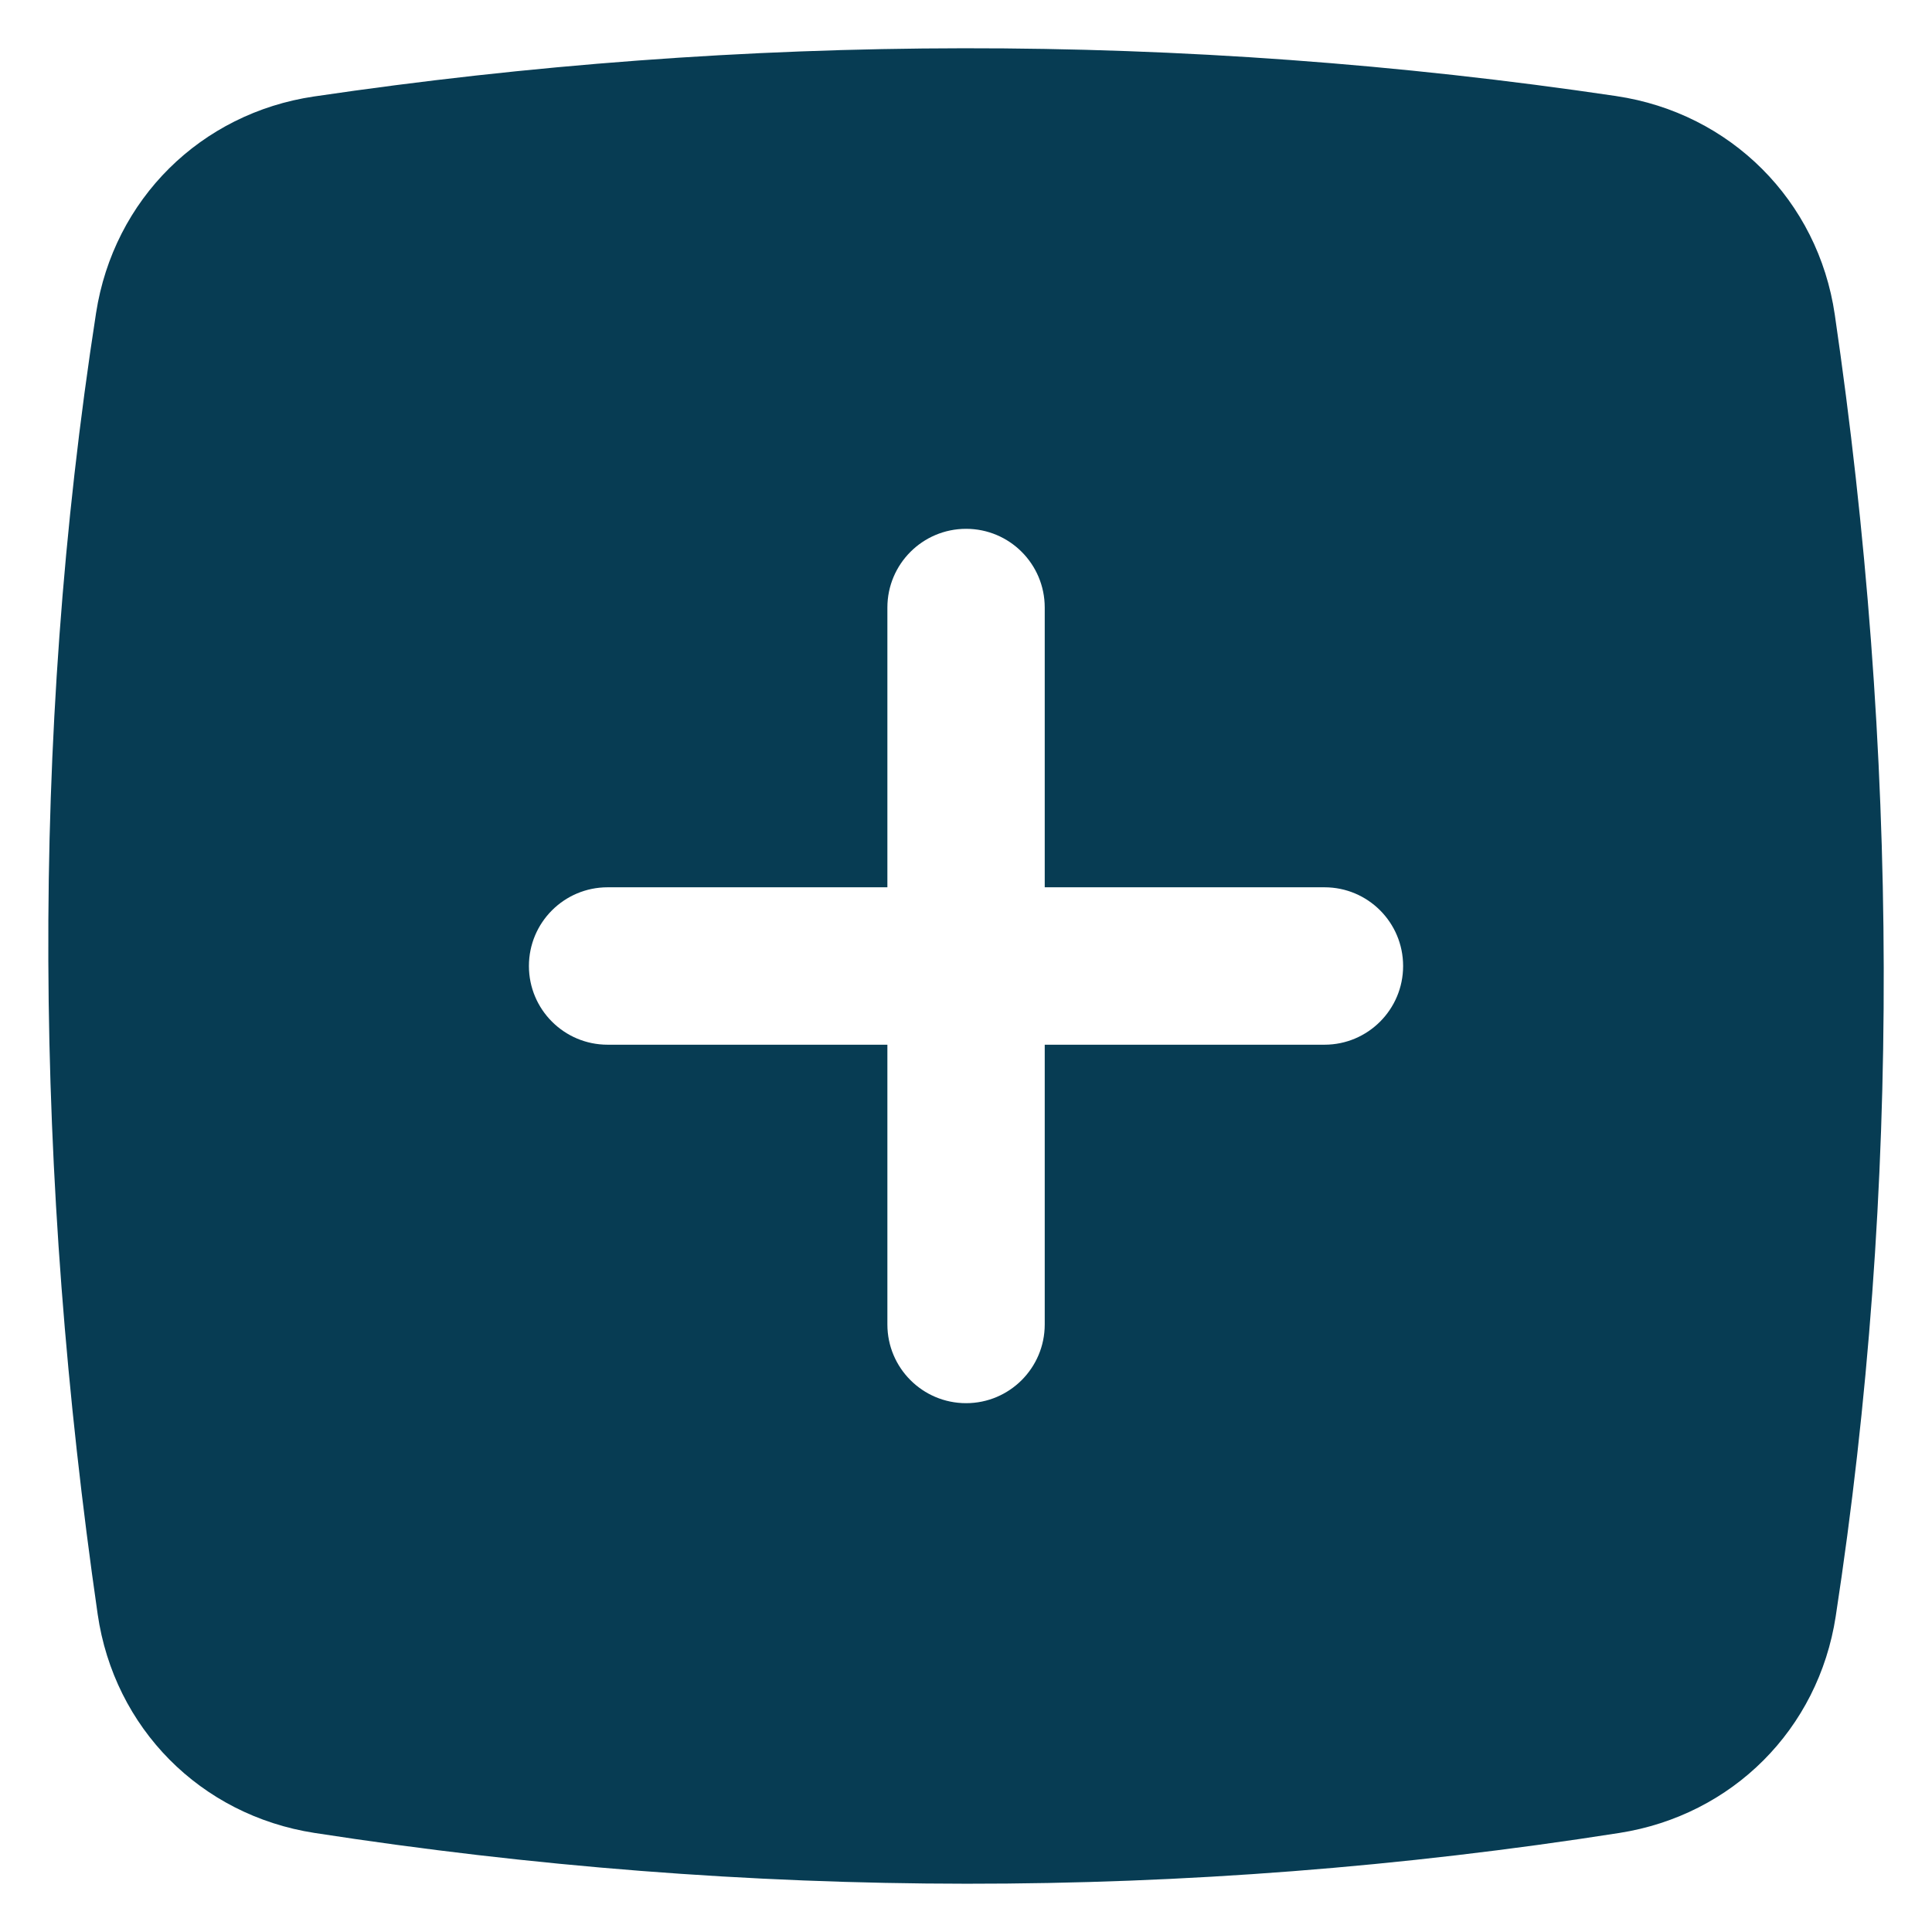
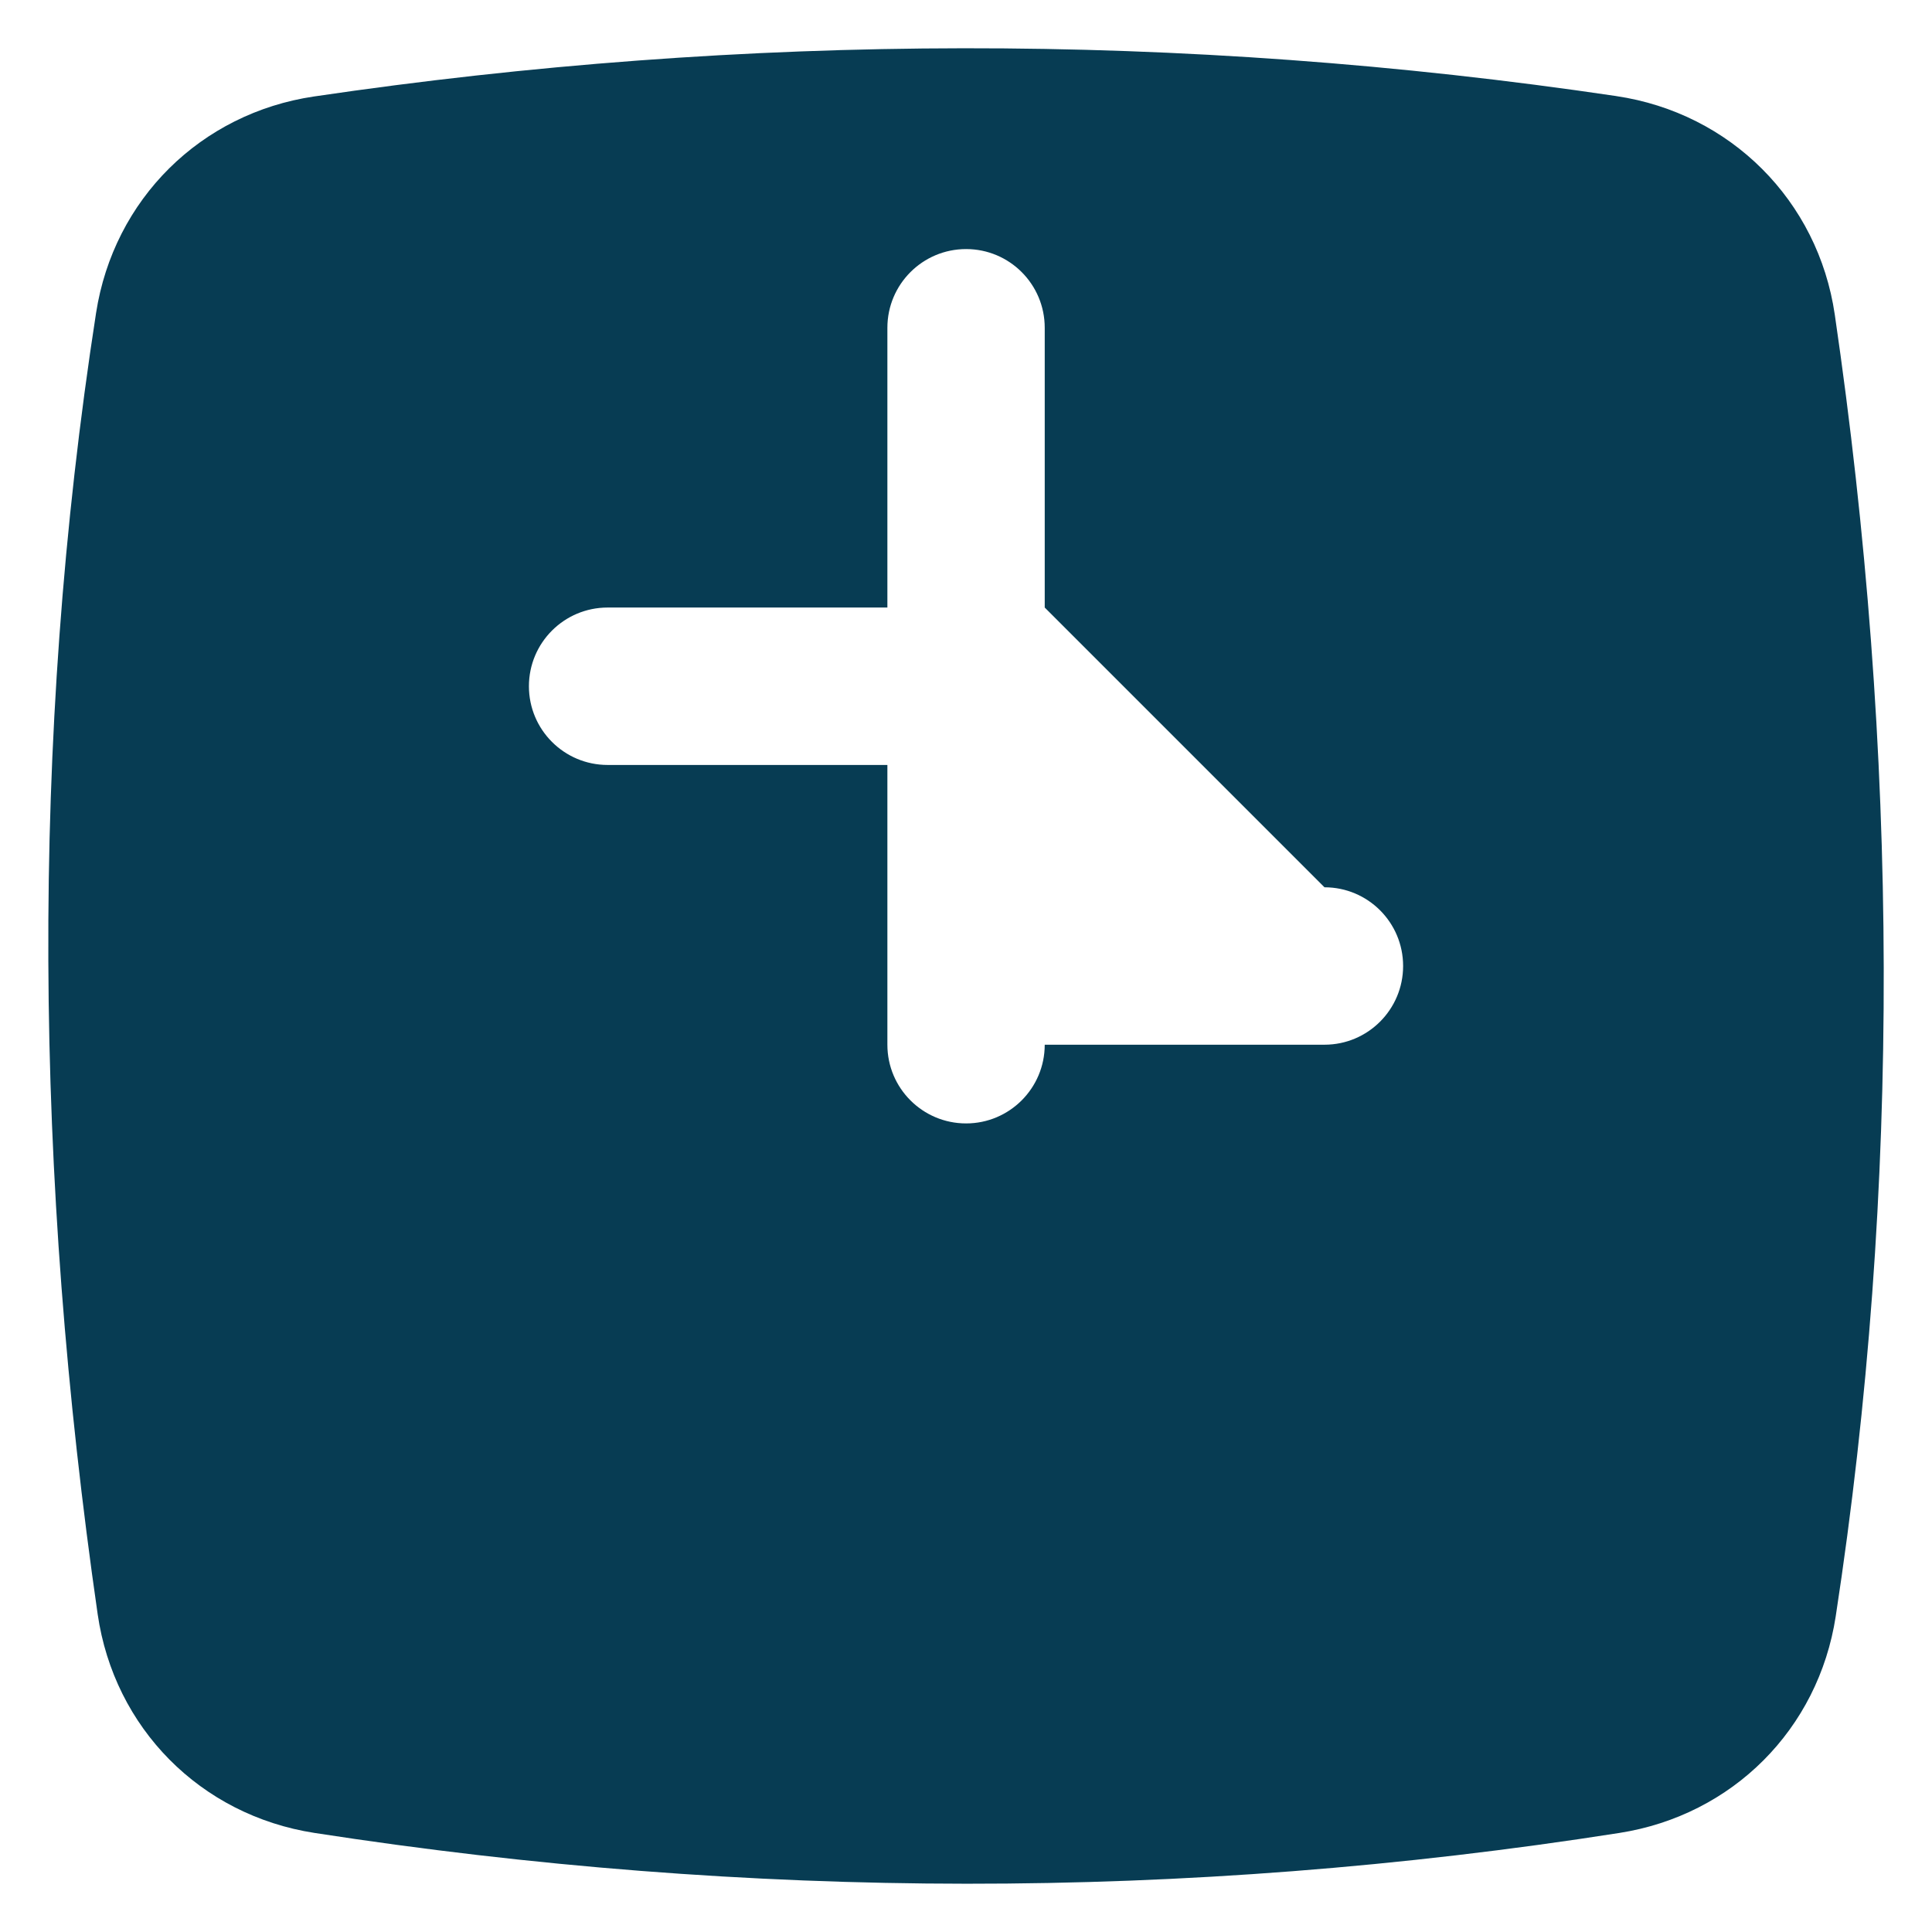
<svg xmlns="http://www.w3.org/2000/svg" viewBox="0 0 100 100" fill-rule="evenodd">
-   <path d="m83.66 4.973c-22.508-3.34-45.141-3.266-67.402 0.02-5.867 0.867-10.371 5.32-11.285 11.203-3.441 22.18-3.176 44.793 0.082 67.352 0.852 5.891 5.32 10.41 11.223 11.324 22.484 3.477 45 3.535 67.547 0 5.848-0.918 10.293-5.367 11.191-11.207 3.402-22.18 3.242-44.887-0.047-67.375-0.863-5.914-5.406-10.441-11.309-11.316zm-15.105 40.953c2.25 0 4.07 1.824 4.07 4.074s-1.824 4.074-4.07 4.074h-14.48v14.48c0 2.25-1.824 4.074-4.07 4.074-2.25 0-4.074-1.824-4.074-4.074v-14.48h-14.48c-2.25 0-4.074-1.824-4.074-4.074s1.824-4.074 4.074-4.074h14.48v-14.48c0-2.25 1.824-4.074 4.074-4.074s4.07 1.824 4.07 4.074v14.48z" fill-rule="evenodd" fill="#073c53" />
+   <path d="m83.66 4.973c-22.508-3.34-45.141-3.266-67.402 0.02-5.867 0.867-10.371 5.32-11.285 11.203-3.441 22.18-3.176 44.793 0.082 67.352 0.852 5.891 5.32 10.41 11.223 11.324 22.484 3.477 45 3.535 67.547 0 5.848-0.918 10.293-5.367 11.191-11.207 3.402-22.18 3.242-44.887-0.047-67.375-0.863-5.914-5.406-10.441-11.309-11.316zm-15.105 40.953c2.25 0 4.07 1.824 4.07 4.074s-1.824 4.074-4.07 4.074h-14.48c0 2.25-1.824 4.074-4.07 4.074-2.25 0-4.074-1.824-4.074-4.074v-14.48h-14.48c-2.25 0-4.074-1.824-4.074-4.074s1.824-4.074 4.074-4.074h14.48v-14.48c0-2.25 1.824-4.074 4.074-4.074s4.07 1.824 4.07 4.074v14.48z" fill-rule="evenodd" fill="#073c53" />
</svg>